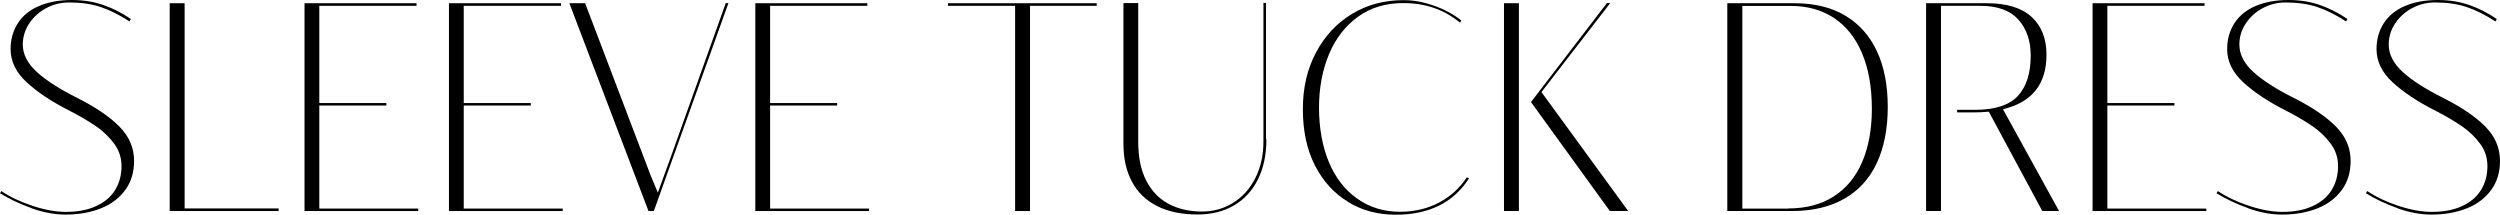
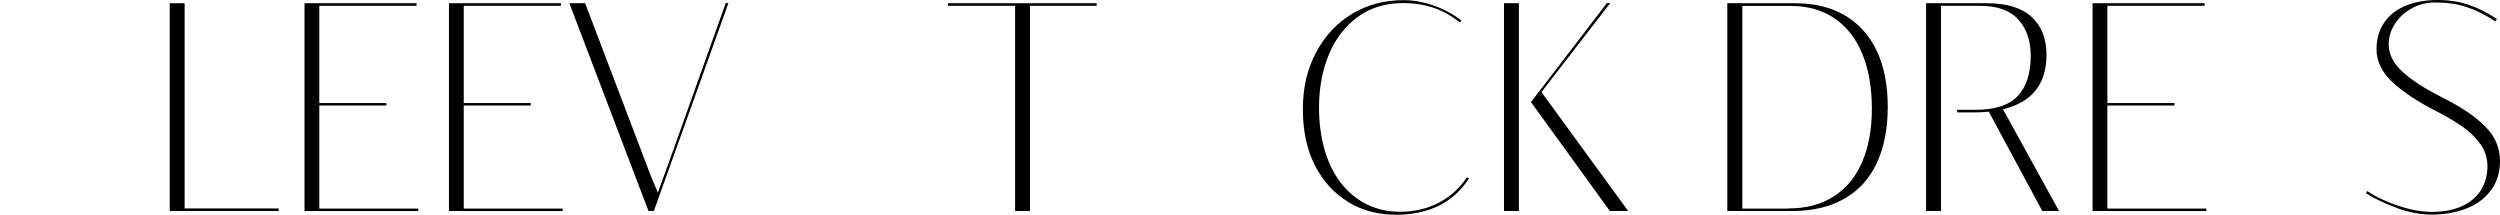
<svg xmlns="http://www.w3.org/2000/svg" width="163" height="14" viewBox="0 0 163 14" fill="none">
-   <path d="M2.065 13.574C1.302 13.301 0.611 12.979 0 12.601L0.088 12.456C0.627 12.826 1.302 13.148 2.097 13.413C2.893 13.678 3.632 13.815 4.299 13.815C5.054 13.815 5.705 13.694 6.251 13.445C6.798 13.196 7.216 12.851 7.497 12.401C7.778 11.95 7.923 11.428 7.923 10.833C7.923 10.303 7.77 9.813 7.457 9.387C7.143 8.961 6.75 8.567 6.267 8.237C5.785 7.908 5.207 7.563 4.532 7.217C3.367 6.63 2.443 6.012 1.744 5.369C1.045 4.726 0.691 4.002 0.691 3.207C0.691 2.564 0.852 1.994 1.165 1.512C1.478 1.029 1.936 0.651 2.539 0.394C3.142 0.137 3.857 0 4.684 0C5.416 0 6.099 0.105 6.725 0.322C7.352 0.539 7.955 0.844 8.533 1.238L8.445 1.399C7.794 0.973 7.167 0.659 6.565 0.458C5.962 0.257 5.279 0.161 4.508 0.161C3.961 0.161 3.455 0.29 2.997 0.539C2.539 0.788 2.169 1.126 1.896 1.544C1.623 1.962 1.486 2.419 1.486 2.901C1.486 3.544 1.792 4.139 2.411 4.702C3.029 5.264 3.905 5.818 5.046 6.389C6.211 6.976 7.119 7.586 7.77 8.237C8.421 8.888 8.742 9.636 8.742 10.496C8.742 11.219 8.557 11.846 8.18 12.368C7.802 12.891 7.28 13.301 6.605 13.574C5.93 13.847 5.151 13.991 4.275 13.991C3.568 13.991 2.828 13.855 2.065 13.582V13.574Z" fill="black" />
  <path d="M18.168 13.759H11.065V0.21H12.037V13.59H18.168V13.759Z" fill="black" />
  <path d="M27.271 13.759H19.855V0.21H27.159V0.379H20.819V6.719H25.19V6.88H20.819V13.599H27.271V13.767V13.759Z" fill="black" />
  <path d="M36.688 13.759H29.272V0.21H36.576V0.379H30.236V6.719H34.607V6.88H30.236V13.599H36.688V13.767V13.759Z" fill="black" />
  <path d="M42.626 13.758H42.281L37.122 0.21H38.151L42.409 11.404L42.891 12.562L43.703 10.327L47.319 0.201H47.495L42.634 13.751L42.626 13.758Z" fill="black" />
-   <path d="M56.663 13.759H49.247V0.21H56.551V0.379H50.211V6.719H54.582V6.88H50.211V13.599H56.663V13.767V13.759Z" fill="black" />
  <path d="M67.157 13.759H66.185V0.379H61.806V0.21H71.504V0.379H67.157V13.759Z" fill="black" />
-   <path d="M82.569 9.09C82.569 10.094 82.384 10.962 82.014 11.702C81.644 12.441 81.122 13.004 80.447 13.398C79.772 13.791 78.985 13.984 78.077 13.984C77.032 13.984 76.156 13.799 75.433 13.43C74.71 13.06 74.172 12.537 73.802 11.846C73.433 11.155 73.248 10.335 73.248 9.371V0.201H74.212V9.259C74.212 10.247 74.381 11.075 74.726 11.758C75.072 12.441 75.554 12.947 76.181 13.285C76.807 13.622 77.538 13.791 78.366 13.791C79.105 13.791 79.78 13.607 80.391 13.229C81.002 12.851 81.484 12.32 81.837 11.629C82.191 10.938 82.376 10.134 82.376 9.226V0.193H82.544V9.073L82.569 9.09Z" fill="black" />
  <path d="M87.904 13.164C86.988 12.618 86.265 11.822 85.734 10.786C85.204 9.749 84.947 8.527 84.947 7.121C84.947 5.714 85.228 4.509 85.799 3.432C86.369 2.355 87.149 1.512 88.145 0.909C89.141 0.306 90.266 0.009 91.52 0.009C92.01 0.009 92.5 0.073 92.982 0.21C93.464 0.346 93.906 0.507 94.308 0.716C94.71 0.925 95.023 1.126 95.28 1.343L95.192 1.471C94.637 1.029 94.067 0.708 93.464 0.507C92.862 0.306 92.211 0.201 91.488 0.201C90.347 0.201 89.358 0.499 88.539 1.093C87.719 1.688 87.084 2.5 86.65 3.536C86.217 4.573 86 5.738 86 7.032C86 8.326 86.217 9.556 86.65 10.585C87.084 11.613 87.703 12.401 88.507 12.963C89.31 13.526 90.234 13.807 91.279 13.807C92.219 13.807 93.07 13.606 93.818 13.212C94.565 12.818 95.176 12.264 95.634 11.565L95.786 11.621C94.766 13.213 93.167 14 91.005 14C89.848 14 88.812 13.727 87.896 13.172L87.904 13.164Z" fill="black" />
  <path d="M99.032 13.758H98.06V0.21H99.032V13.758ZM106.16 13.758H104.962L99.82 6.655L104.77 0.201H104.987L100.503 6.004L106.152 13.751L106.16 13.758Z" fill="black" />
  <path d="M112.62 13.759V0.21H117.007C118.293 0.21 119.393 0.475 120.301 1.014C121.209 1.552 121.9 2.323 122.374 3.336C122.848 4.348 123.082 5.562 123.082 6.976C123.082 8.391 122.841 9.62 122.366 10.633C121.892 11.645 121.185 12.425 120.253 12.955C119.321 13.486 118.188 13.759 116.846 13.759H112.612H112.62ZM116.597 13.59C117.754 13.59 118.735 13.333 119.554 12.811C120.374 12.288 120.992 11.541 121.41 10.569C121.828 9.596 122.045 8.439 122.045 7.097C122.045 5.674 121.828 4.469 121.402 3.465C120.976 2.46 120.366 1.697 119.578 1.174C118.791 0.652 117.851 0.387 116.774 0.387H113.6V13.599H116.605L116.597 13.59Z" fill="black" />
  <path d="M134.267 13.759H133.158L129.67 7.282C129.309 7.314 128.971 7.33 128.642 7.33H127.613L127.597 7.161H128.754C130.056 7.161 130.996 6.863 131.559 6.261C132.121 5.658 132.402 4.783 132.402 3.625C132.402 2.653 132.129 1.865 131.591 1.27C131.052 0.676 130.225 0.379 129.108 0.379H126.553V13.759H125.581V0.21H129.534C130.836 0.21 131.808 0.507 132.459 1.101C133.109 1.696 133.431 2.524 133.431 3.569C133.431 5.49 132.483 6.671 130.594 7.121L134.25 13.759H134.267Z" fill="black" />
  <path d="M143.852 13.759H136.436V0.21H143.74V0.379H137.4V6.719H141.771V6.88H137.4V13.599H143.852V13.767V13.759Z" fill="black" />
-   <path d="M146.584 13.574C145.821 13.301 145.13 12.979 144.519 12.601L144.607 12.456C145.146 12.826 145.821 13.148 146.616 13.413C147.412 13.678 148.151 13.815 148.818 13.815C149.573 13.815 150.224 13.694 150.77 13.445C151.317 13.196 151.735 12.851 152.016 12.401C152.297 11.95 152.442 11.428 152.442 10.833C152.442 10.303 152.289 9.813 151.976 9.387C151.662 8.961 151.269 8.567 150.786 8.237C150.304 7.908 149.726 7.563 149.051 7.217C147.886 6.63 146.962 6.012 146.263 5.369C145.564 4.726 145.21 4.002 145.21 3.207C145.21 2.564 145.371 1.994 145.684 1.512C145.998 1.029 146.456 0.651 147.058 0.394C147.661 0.137 148.376 0 149.204 0C149.935 0 150.618 0.105 151.244 0.322C151.871 0.539 152.474 0.844 153.052 1.238L152.964 1.399C152.313 0.973 151.686 0.659 151.084 0.458C150.481 0.257 149.798 0.161 149.027 0.161C148.48 0.161 147.974 0.29 147.516 0.539C147.058 0.788 146.689 1.126 146.415 1.544C146.142 1.962 146.006 2.419 146.006 2.901C146.006 3.544 146.311 4.139 146.93 4.702C147.548 5.264 148.424 5.818 149.565 6.389C150.73 6.976 151.638 7.586 152.289 8.237C152.94 8.888 153.261 9.636 153.261 10.496C153.261 11.219 153.076 11.846 152.699 12.368C152.321 12.891 151.799 13.301 151.124 13.574C150.449 13.847 149.67 13.991 148.794 13.991C148.087 13.991 147.347 13.855 146.584 13.582V13.574Z" fill="black" />
  <path d="M156.323 13.574C155.56 13.301 154.868 12.979 154.258 12.601L154.346 12.456C154.885 12.826 155.56 13.148 156.355 13.413C157.15 13.678 157.89 13.815 158.557 13.815C159.312 13.815 159.963 13.694 160.509 13.445C161.056 13.196 161.473 12.851 161.755 12.401C162.036 11.95 162.18 11.428 162.18 10.833C162.18 10.303 162.028 9.813 161.714 9.387C161.401 8.961 161.007 8.567 160.525 8.237C160.043 7.908 159.465 7.563 158.79 7.217C157.625 6.63 156.701 6.012 156.001 5.369C155.302 4.726 154.949 4.002 154.949 3.207C154.949 2.564 155.11 1.994 155.423 1.512C155.736 1.029 156.194 0.651 156.797 0.394C157.4 0.137 158.115 0 158.942 0C159.673 0 160.357 0.105 160.983 0.322C161.61 0.539 162.213 0.844 162.791 1.238L162.703 1.399C162.052 0.973 161.425 0.659 160.823 0.458C160.22 0.257 159.537 0.161 158.766 0.161C158.219 0.161 157.713 0.29 157.255 0.539C156.797 0.788 156.427 1.126 156.154 1.544C155.881 1.962 155.744 2.419 155.744 2.901C155.744 3.544 156.05 4.139 156.668 4.702C157.287 5.264 158.163 5.818 159.304 6.389C160.469 6.976 161.377 7.586 162.028 8.237C162.679 8.888 163 9.636 163 10.496C163 11.219 162.815 11.846 162.438 12.368C162.06 12.891 161.538 13.301 160.863 13.574C160.188 13.847 159.408 13.991 158.532 13.991C157.825 13.991 157.086 13.855 156.323 13.582V13.574Z" fill="black" />
</svg>